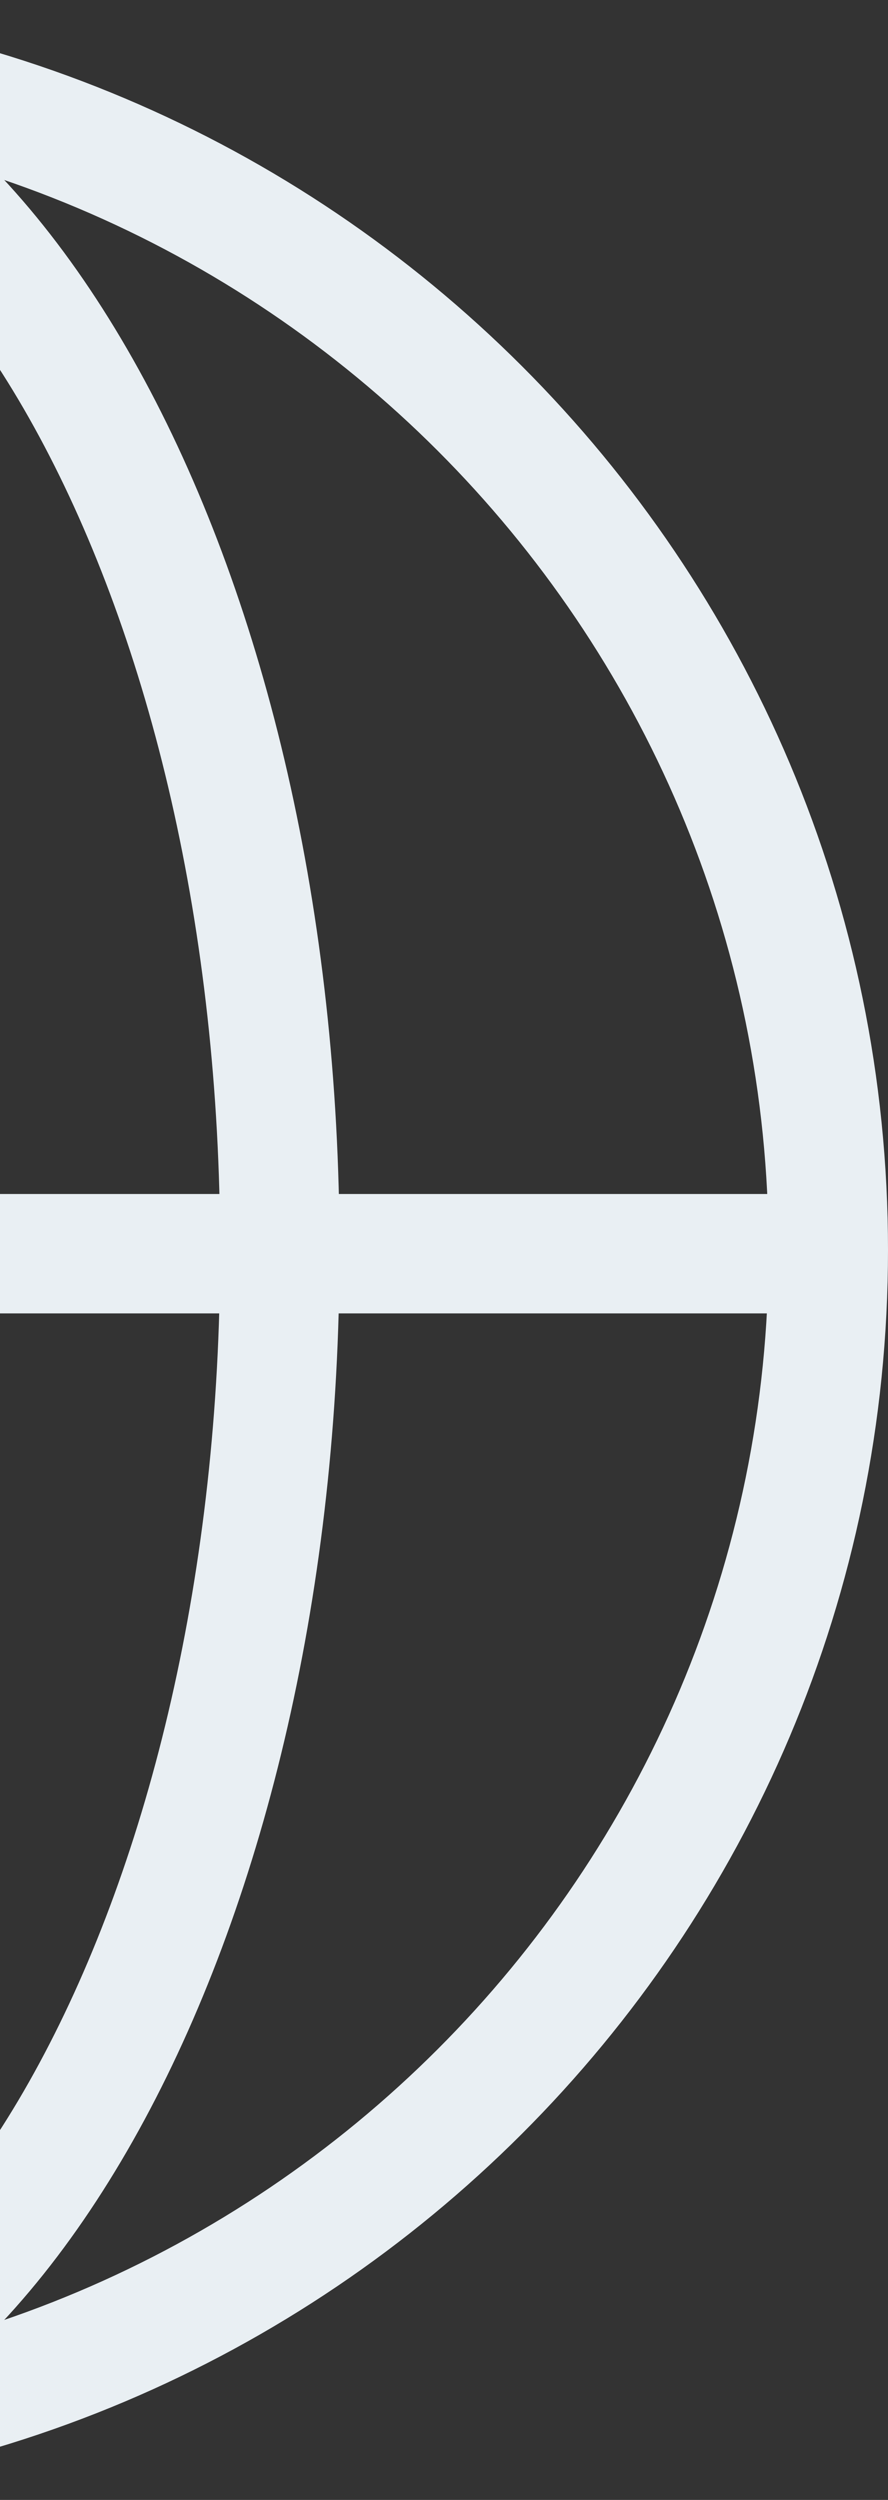
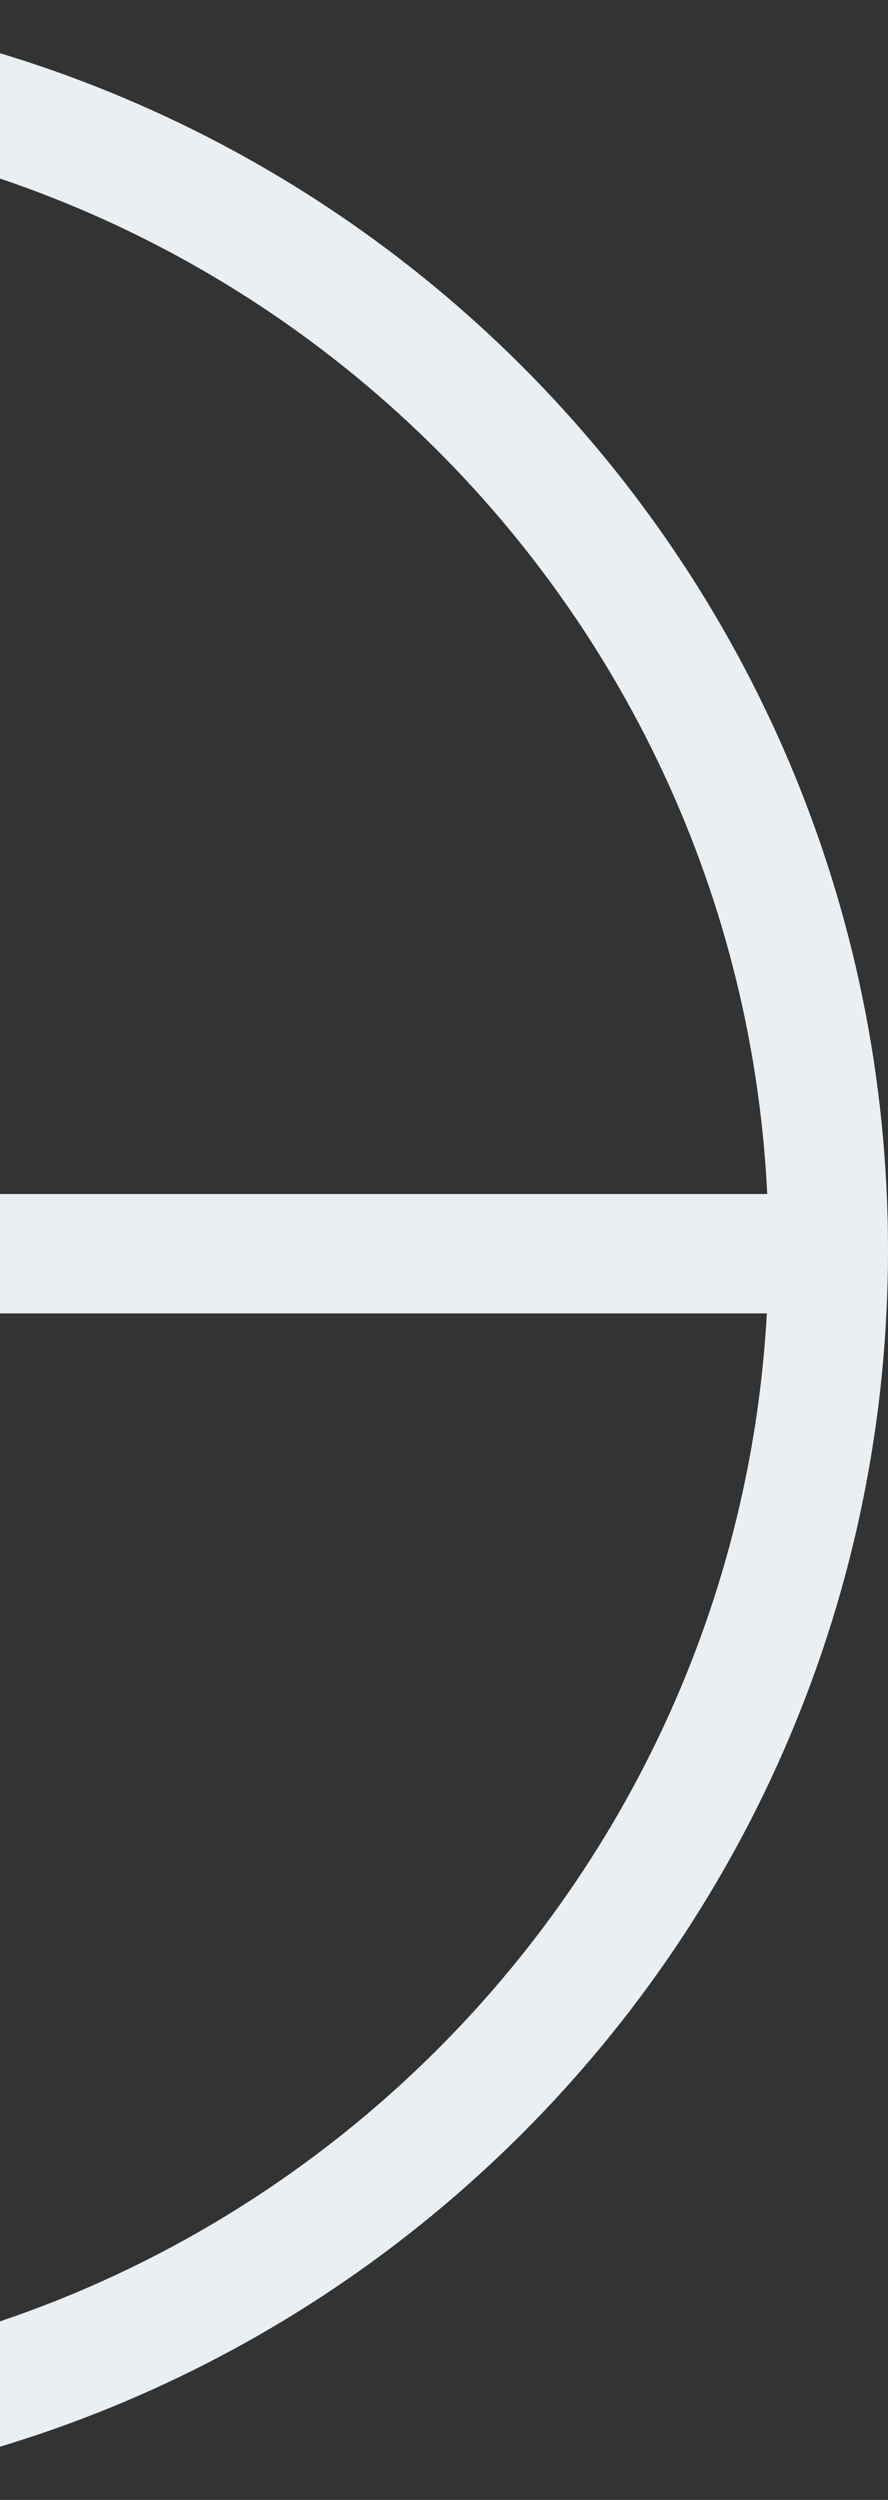
<svg xmlns="http://www.w3.org/2000/svg" width="238" height="670" viewBox="0 0 238 670" fill="none">
  <rect x="0" y="0" width="238" height="670" fill="#333333" stroke="none" />
-   <path d="M-97 16.001C-2.007 16.001 75 158.822 75 335.001C75 511.18 -2.007 654.001 -97 654.001" stroke="#E9EFF3" stroke-width="32" />
  <path d="M222 336H-30" stroke="#E9EFF3" stroke-width="32" />
  <path d="M-97 16.001C79.179 16.001 222 158.822 222 335.001C222 511.18 79.179 654.001 -97 654.001" stroke="#E9EFF3" stroke-width="32" />
</svg>